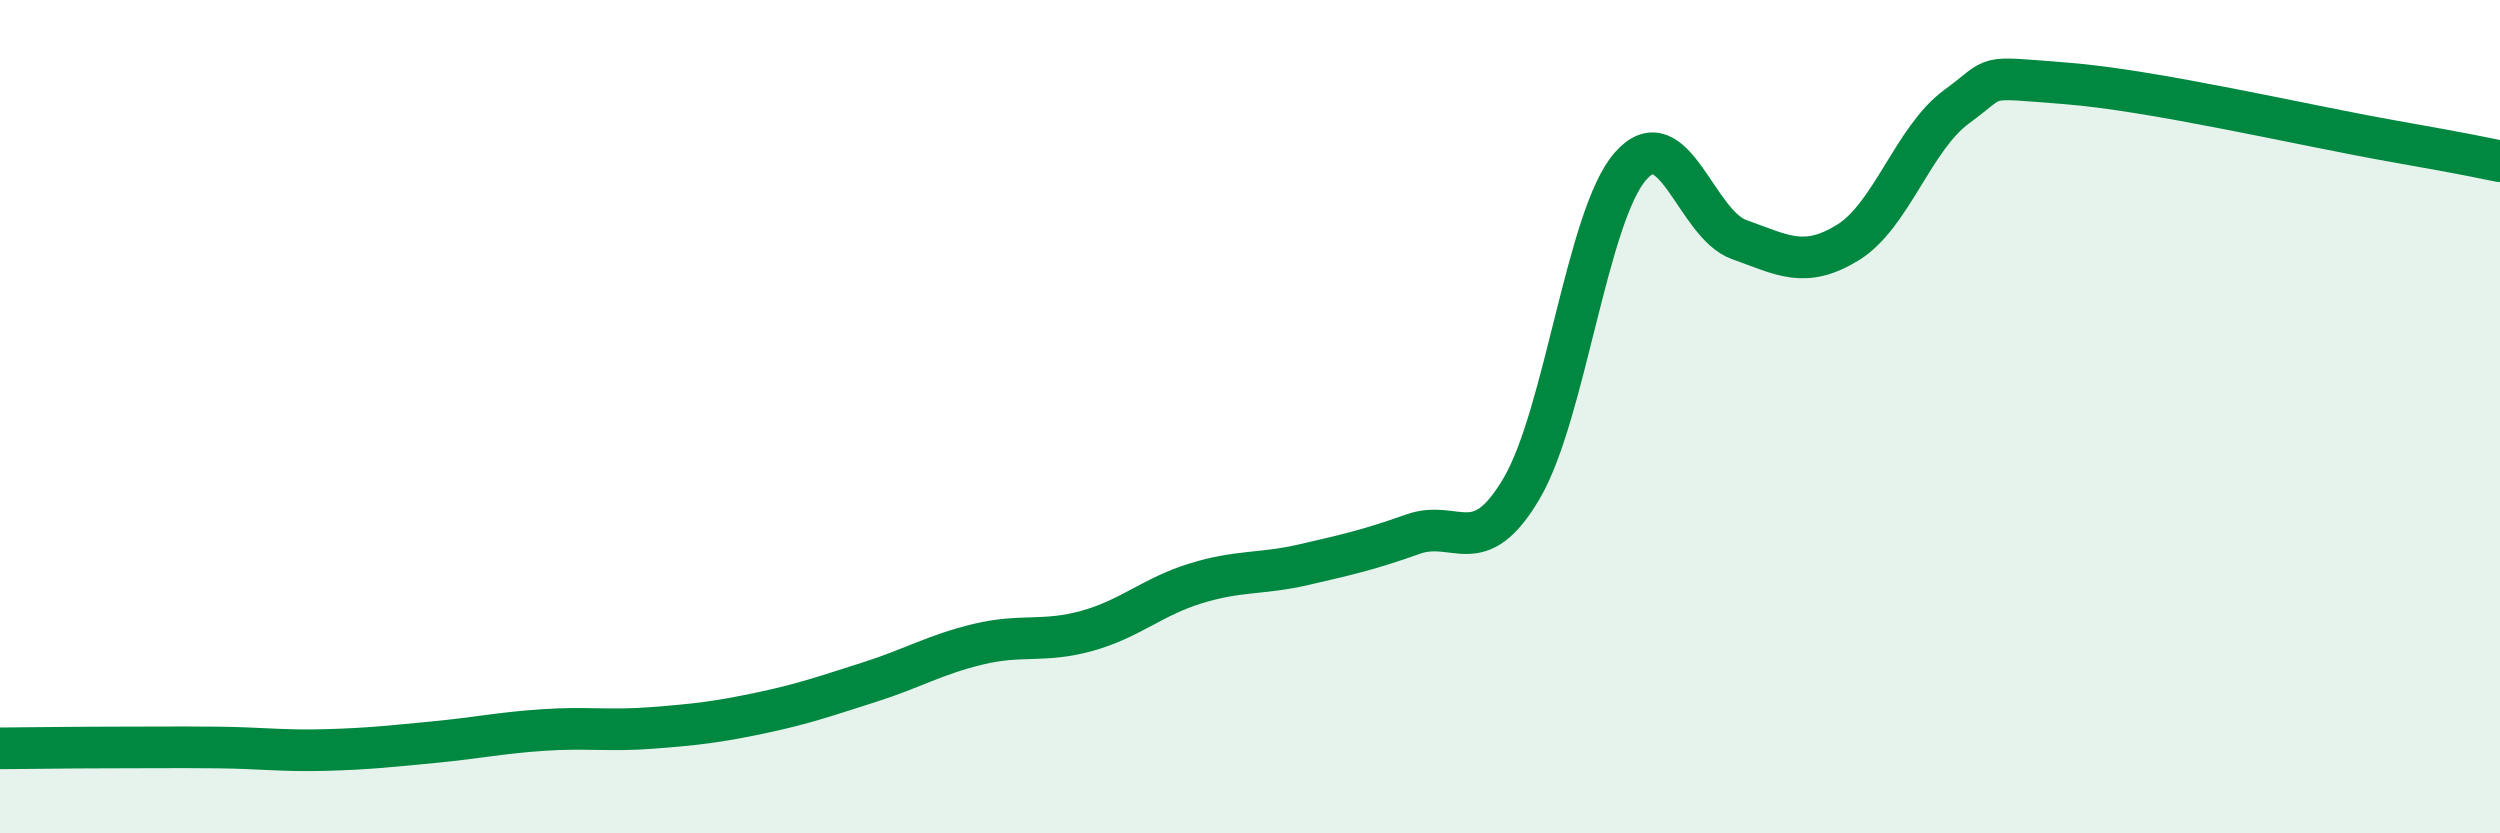
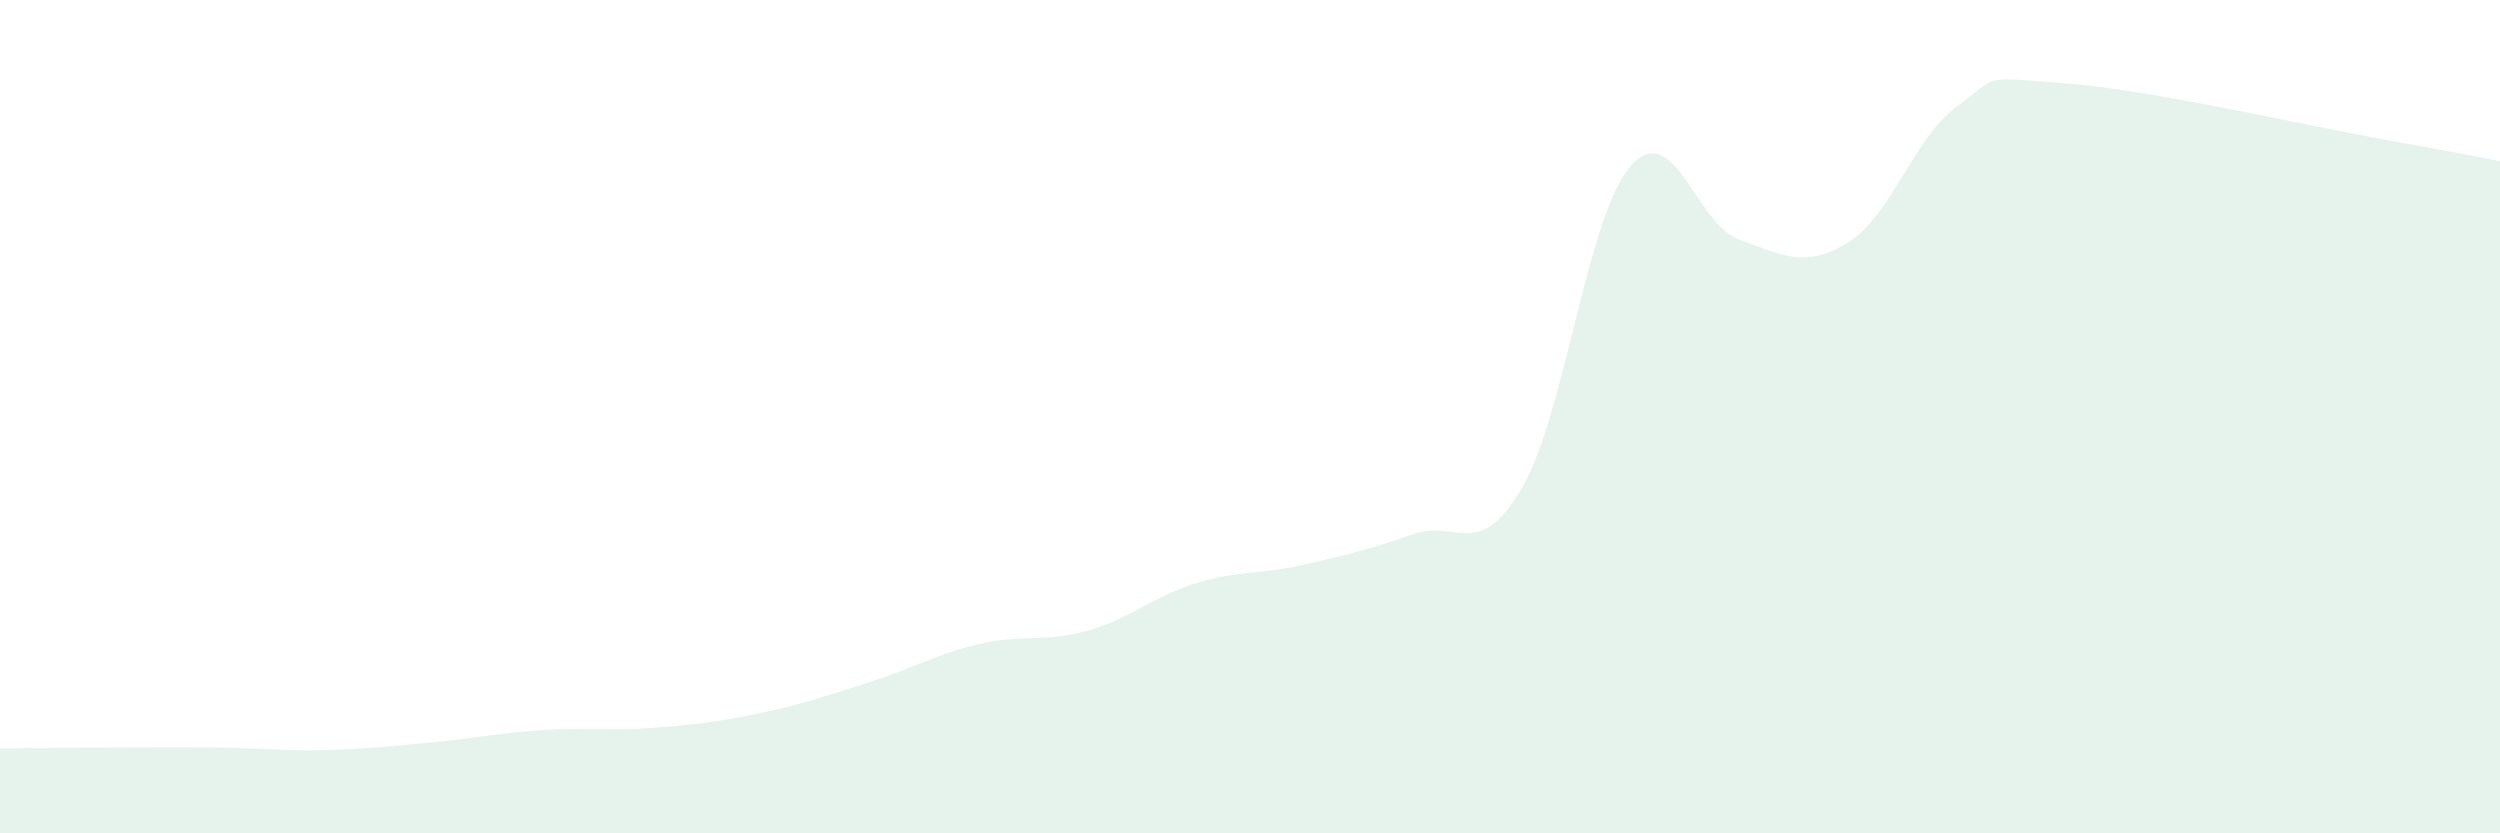
<svg xmlns="http://www.w3.org/2000/svg" width="60" height="20" viewBox="0 0 60 20">
  <path d="M 0,17.96 C 0.52,17.96 1.57,17.94 2.61,17.94 C 3.65,17.94 4.18,17.93 5.22,17.94 C 6.26,17.95 6.79,18.03 7.83,18 C 8.87,17.97 9.39,17.91 10.43,17.81 C 11.47,17.71 12,17.59 13.04,17.52 C 14.08,17.45 14.61,17.55 15.65,17.47 C 16.69,17.39 17.22,17.33 18.26,17.11 C 19.3,16.89 19.83,16.7 20.87,16.37 C 21.91,16.04 22.44,15.71 23.48,15.46 C 24.52,15.21 25.05,15.43 26.09,15.14 C 27.13,14.85 27.66,14.32 28.7,14 C 29.74,13.68 30.26,13.79 31.3,13.55 C 32.34,13.31 32.87,13.19 33.91,12.82 C 34.95,12.45 35.48,13.49 36.52,11.72 C 37.56,9.95 38.09,5.18 39.13,3.99 C 40.17,2.8 40.7,5.38 41.74,5.75 C 42.78,6.12 43.31,6.46 44.35,5.82 C 45.39,5.18 45.92,3.32 46.96,2.56 C 48,1.8 47.48,1.84 49.57,2 C 51.66,2.16 55.3,3.01 57.39,3.38 C 59.48,3.75 59.48,3.77 60,3.87L60 20L0 20Z" fill="#008740" opacity="0.1" stroke-linecap="round" stroke-linejoin="round" />
-   <path d="M 0,17.96 C 0.52,17.96 1.57,17.94 2.61,17.94 C 3.65,17.94 4.18,17.93 5.22,17.94 C 6.26,17.95 6.79,18.03 7.83,18 C 8.87,17.97 9.39,17.91 10.43,17.81 C 11.47,17.71 12,17.59 13.04,17.52 C 14.08,17.45 14.61,17.55 15.65,17.47 C 16.69,17.39 17.22,17.33 18.26,17.11 C 19.3,16.89 19.83,16.7 20.87,16.37 C 21.91,16.04 22.44,15.71 23.48,15.46 C 24.52,15.21 25.05,15.43 26.09,15.14 C 27.13,14.85 27.66,14.32 28.7,14 C 29.74,13.68 30.26,13.79 31.3,13.55 C 32.34,13.31 32.87,13.19 33.91,12.82 C 34.95,12.45 35.48,13.49 36.52,11.72 C 37.56,9.95 38.09,5.18 39.13,3.99 C 40.17,2.8 40.7,5.38 41.74,5.75 C 42.78,6.12 43.31,6.46 44.35,5.82 C 45.39,5.18 45.92,3.32 46.96,2.56 C 48,1.8 47.48,1.84 49.57,2 C 51.66,2.16 55.3,3.01 57.39,3.38 C 59.48,3.75 59.48,3.77 60,3.87" stroke="#008740" stroke-width="1" fill="none" stroke-linecap="round" stroke-linejoin="round" />
</svg>